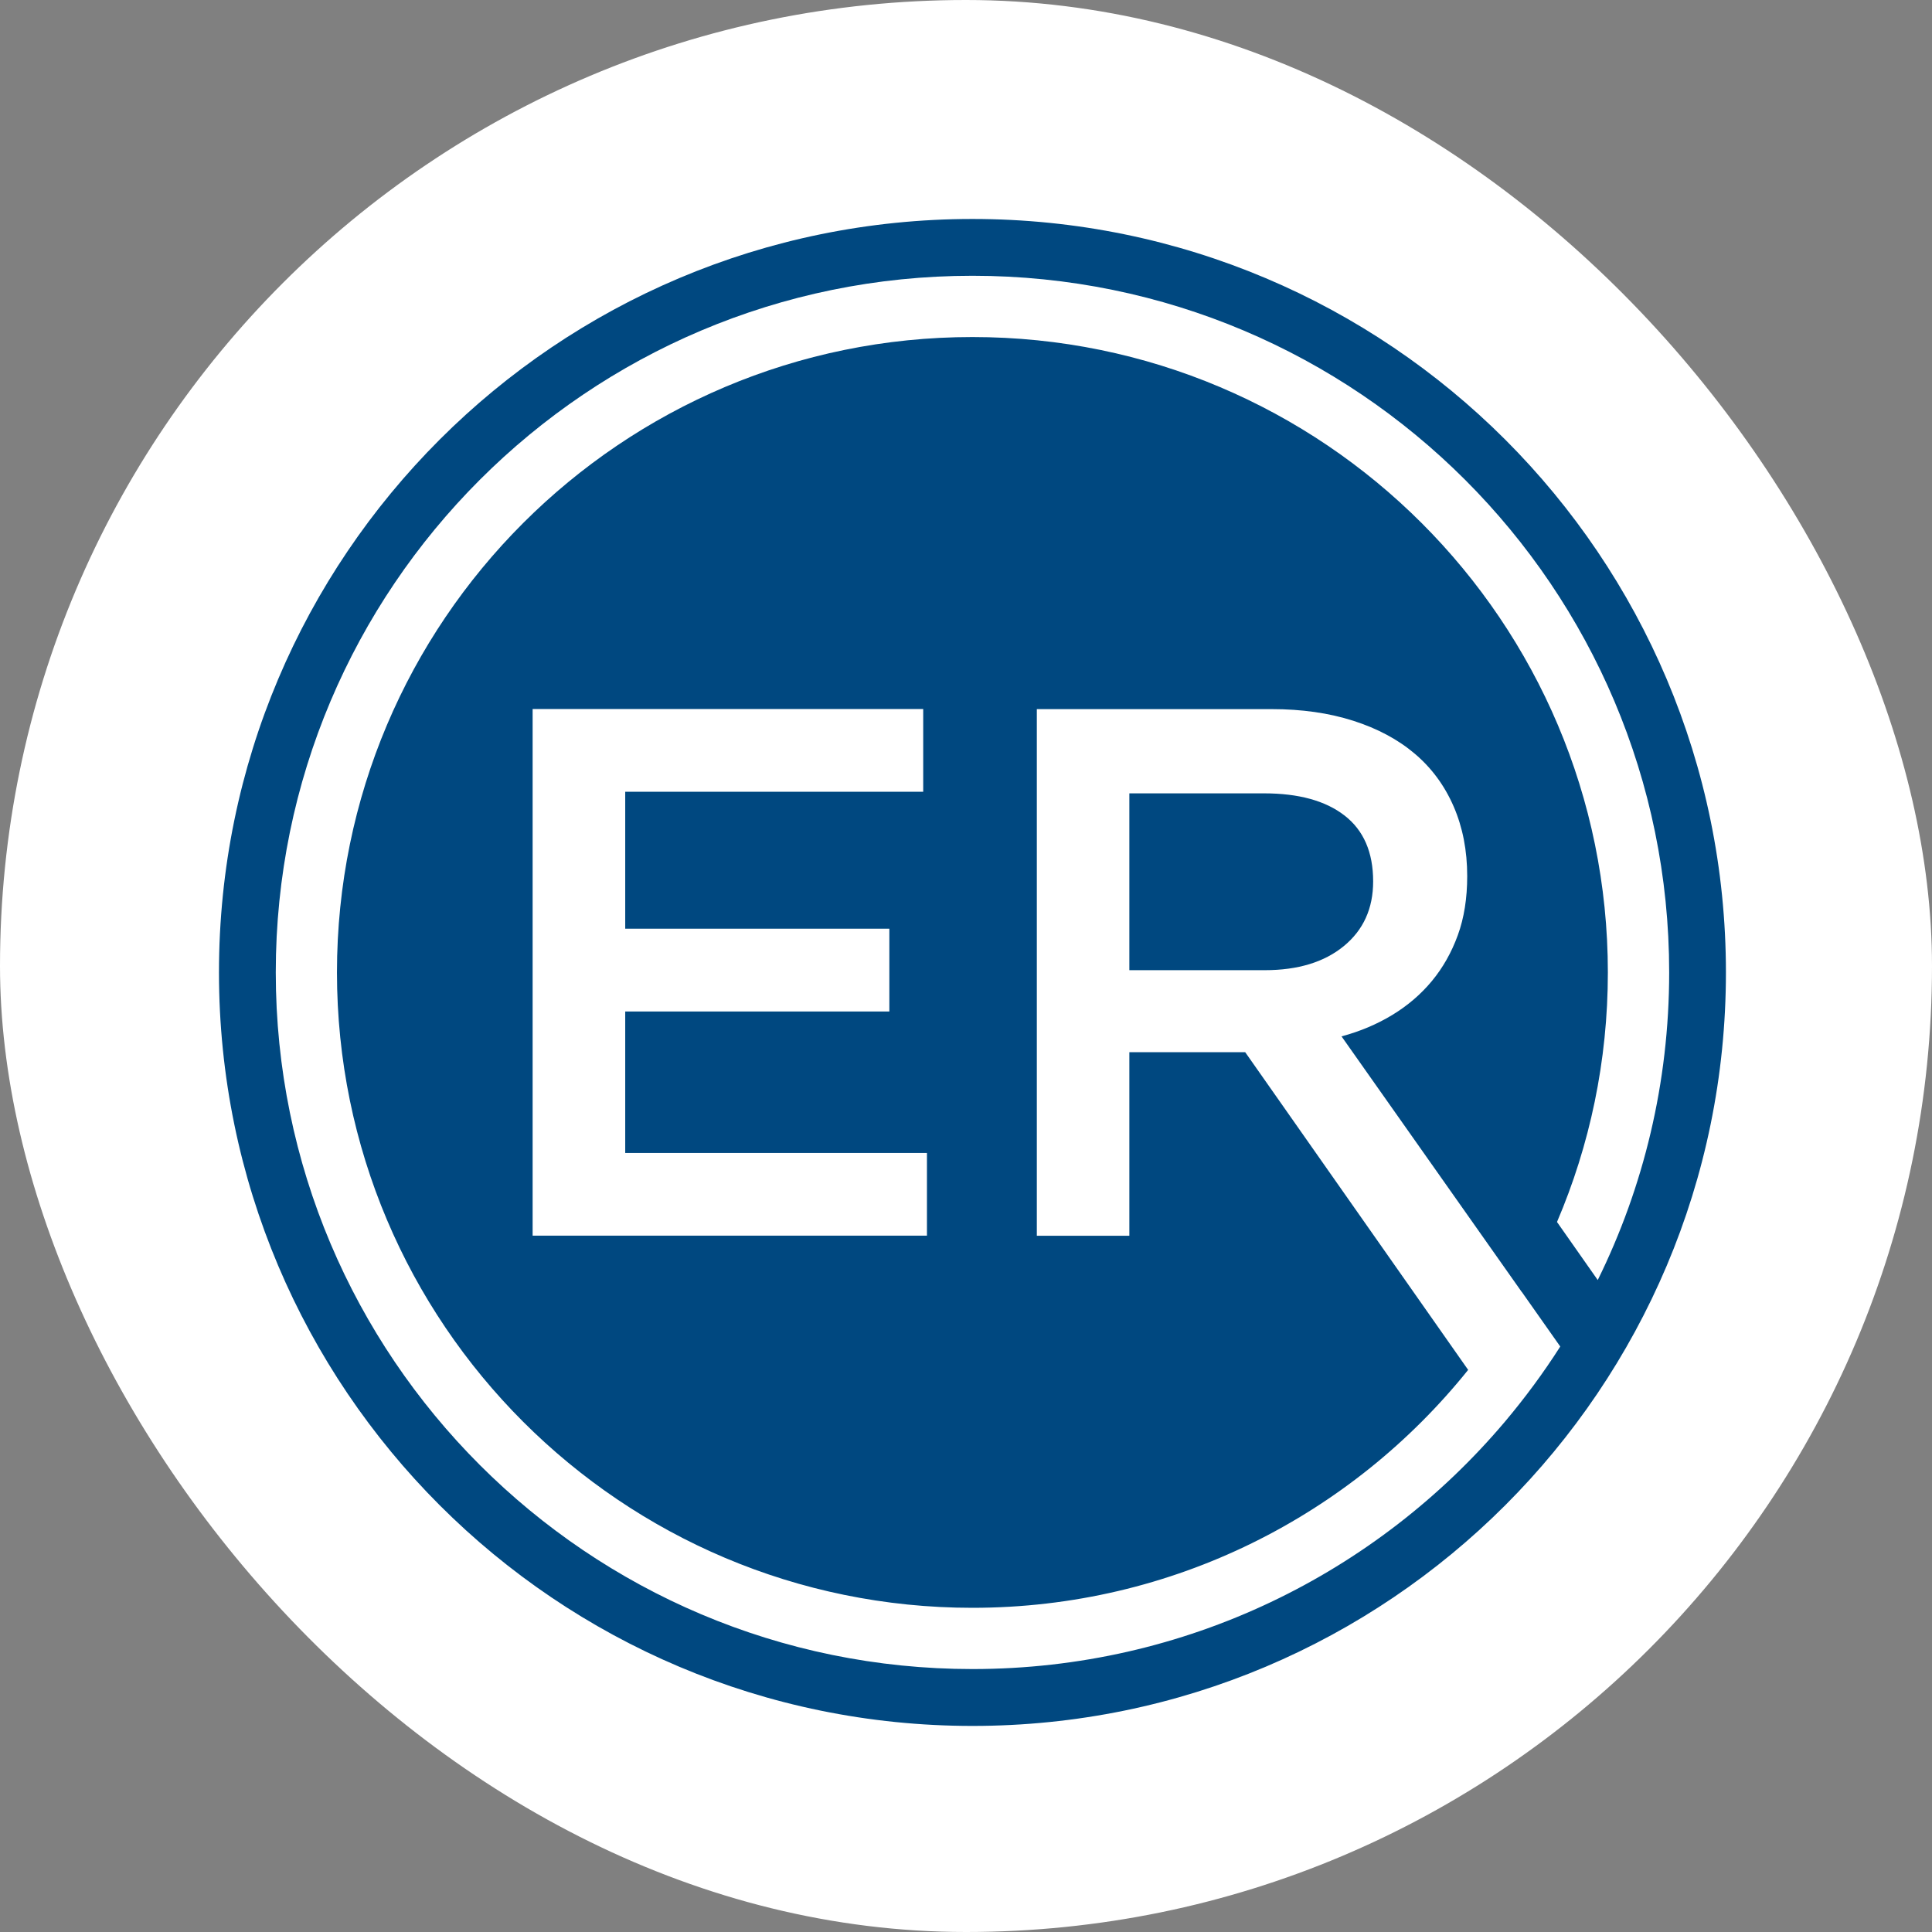
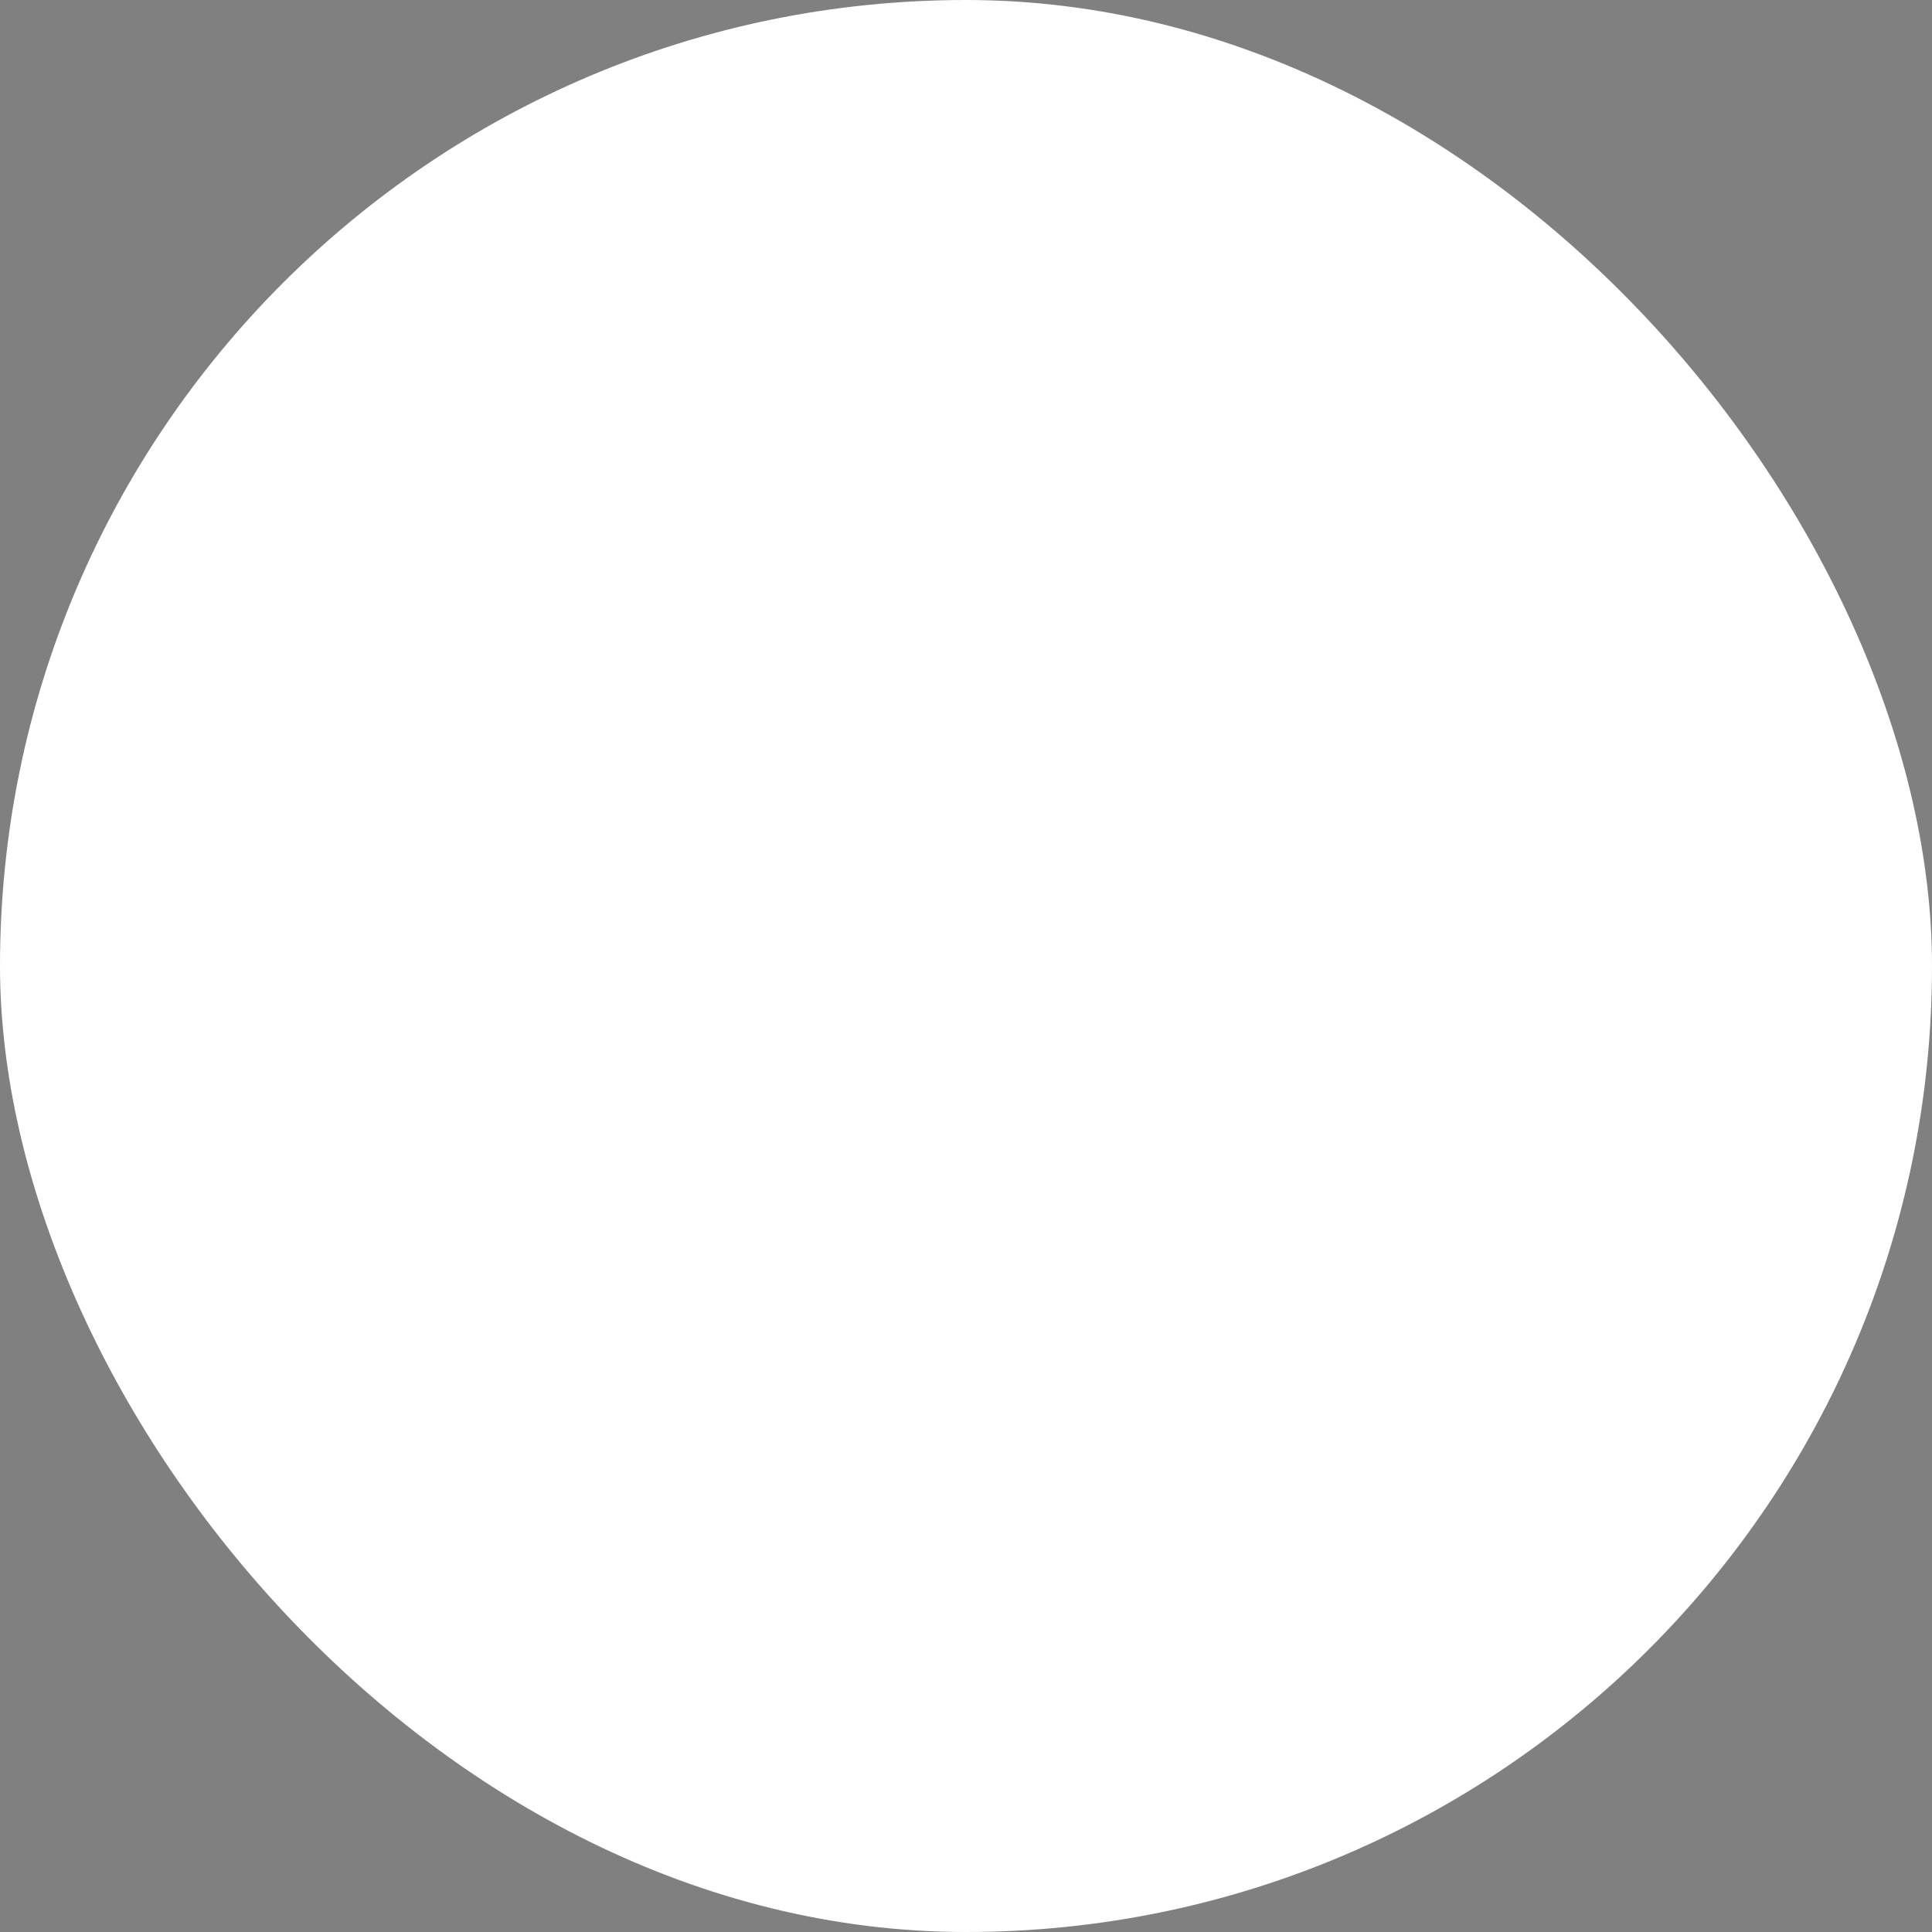
<svg xmlns="http://www.w3.org/2000/svg" width="80" height="80" viewBox="0 0 80 80" fill="none">
  <rect x="0" y="0" width="80" height="80" fill="#808080" stroke="none" />
  <rect width="80" height="80" rx="40" fill="white" />
-   <path fill-rule="evenodd" clip-rule="evenodd" d="M40.268 9.067C57.499 9.067 71.467 23.034 71.467 40.267C71.467 57.499 57.499 71.467 40.268 71.467C23.037 71.467 9.067 57.497 9.067 40.264C9.067 23.032 23.035 9.067 40.268 9.067ZM63.013 53.499L55.55 42.914C56.32 42.708 57.021 42.41 57.654 42.026C58.286 41.642 58.832 41.175 59.29 40.624C59.747 40.072 60.104 39.44 60.365 38.724C60.626 38.008 60.754 37.191 60.754 36.279C60.754 35.218 60.567 34.259 60.193 33.395C59.819 32.534 59.285 31.806 58.589 31.215C57.892 30.622 57.041 30.167 56.035 29.845C55.026 29.522 53.901 29.363 52.654 29.363H42.933V51.171H46.764V43.569H51.561L60.793 56.724C55.971 62.73 48.567 66.576 40.265 66.576C25.734 66.576 13.953 54.795 13.953 40.264C13.953 25.733 25.734 13.956 40.265 13.956C54.797 13.956 66.578 25.736 66.578 40.267C66.578 43.935 65.827 47.429 64.472 50.6L66.159 53.004C68.054 49.164 69.117 44.838 69.117 40.267C69.117 24.336 56.202 11.419 40.268 11.419C24.334 11.419 11.419 24.334 11.419 40.264C11.419 56.195 24.334 69.112 40.268 69.112C49.106 69.112 57.016 65.136 62.309 58.877C63.14 57.891 63.91 56.85 64.607 55.757L63.015 53.496L63.013 53.499ZM56.859 36.495C56.859 35.29 56.465 34.382 55.675 33.769C54.886 33.156 53.773 32.851 52.341 32.851H46.764V40.173H52.371C53.741 40.173 54.834 39.841 55.643 39.177C56.453 38.513 56.859 37.62 56.859 36.498V36.495ZM38.383 51.169V47.742H25.889V41.883H36.826V38.456H25.889V32.785H38.228V29.358H22.055V51.166H38.383V51.169Z" fill="#004880" />
</svg>